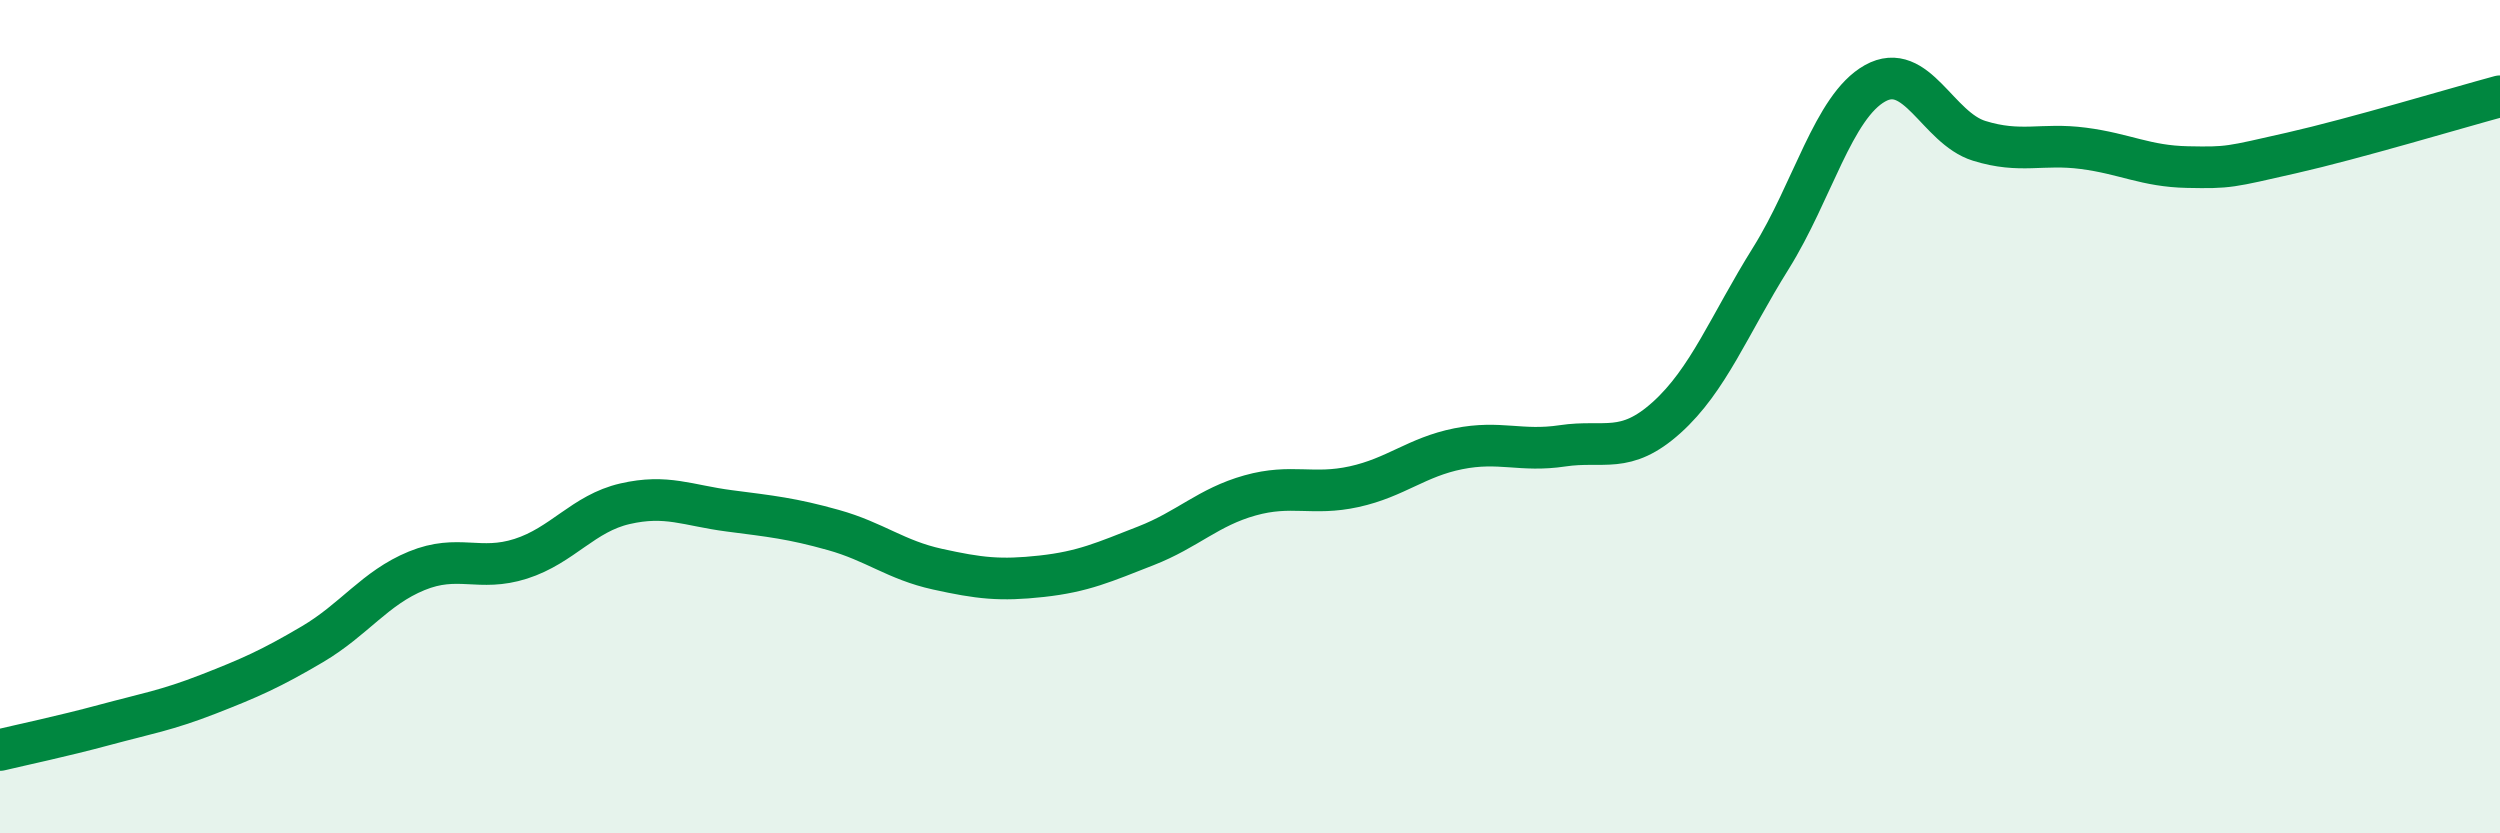
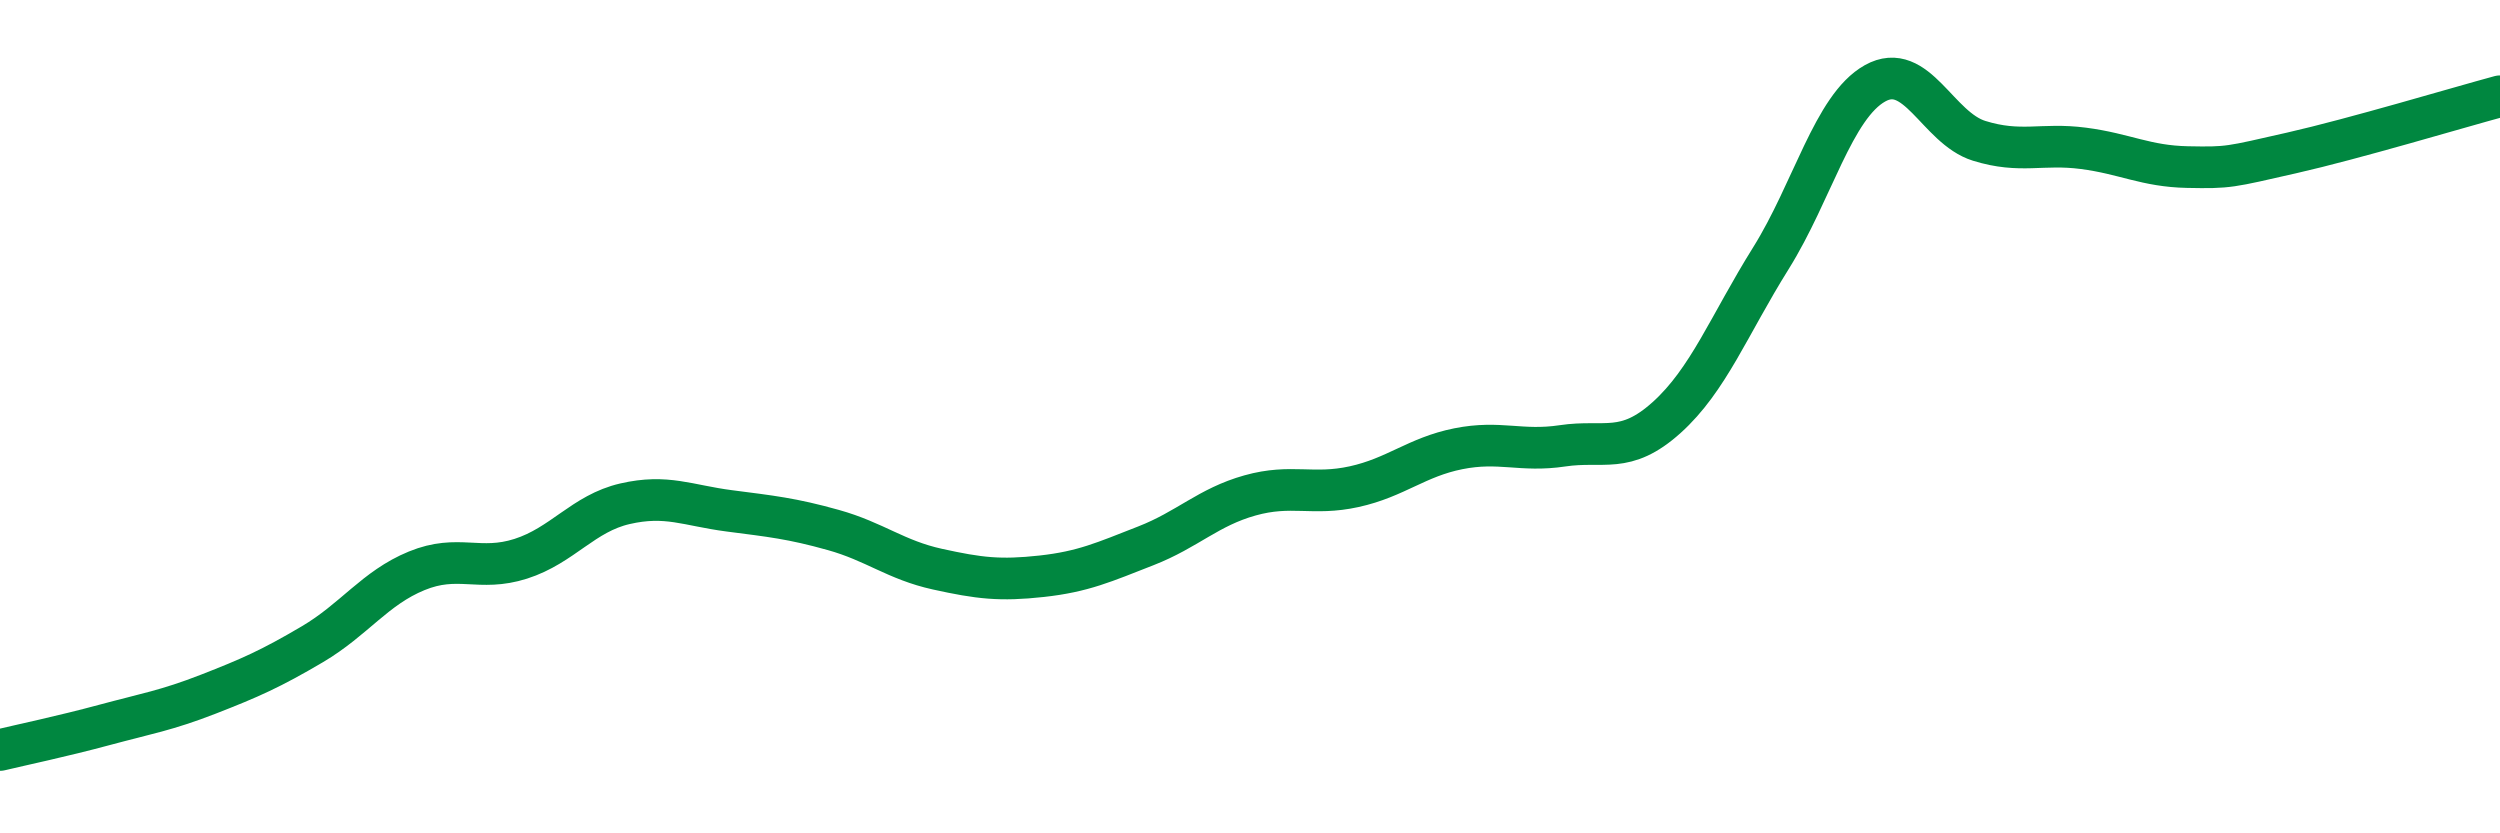
<svg xmlns="http://www.w3.org/2000/svg" width="60" height="20" viewBox="0 0 60 20">
-   <path d="M 0,18 C 0.5,17.88 1.5,17.67 2.5,17.4 C 3.5,17.13 4,17.05 5,16.66 C 6,16.27 6.5,16.05 7.5,15.46 C 8.5,14.87 9,14.11 10,13.7 C 11,13.29 11.5,13.73 12.5,13.41 C 13.5,13.09 14,12.32 15,12.09 C 16,11.86 16.5,12.13 17.5,12.26 C 18.5,12.39 19,12.44 20,12.72 C 21,13 21.5,13.44 22.5,13.66 C 23.5,13.88 24,13.94 25,13.83 C 26,13.72 26.5,13.49 27.5,13.1 C 28.5,12.71 29,12.17 30,11.89 C 31,11.61 31.5,11.9 32.5,11.68 C 33.5,11.46 34,10.97 35,10.77 C 36,10.57 36.5,10.85 37.5,10.7 C 38.5,10.55 39,10.92 40,10.02 C 41,9.12 41.5,7.8 42.5,6.2 C 43.5,4.6 44,2.56 45,2 C 46,1.44 46.5,3.07 47.5,3.38 C 48.5,3.69 49,3.43 50,3.56 C 51,3.69 51.5,3.99 52.5,4.01 C 53.5,4.03 53.5,4.01 55,3.67 C 56.5,3.33 59,2.58 60,2.31L60 20L0 20Z" fill="#008740" opacity="0.1" stroke-linecap="round" stroke-linejoin="round" />
  <path d="M 0,18 C 0.5,17.88 1.5,17.67 2.5,17.4 C 3.5,17.13 4,17.05 5,16.66 C 6,16.27 6.5,16.05 7.5,15.46 C 8.5,14.87 9,14.11 10,13.7 C 11,13.29 11.5,13.73 12.5,13.41 C 13.5,13.09 14,12.32 15,12.09 C 16,11.86 16.5,12.13 17.5,12.26 C 18.5,12.39 19,12.44 20,12.72 C 21,13 21.5,13.44 22.5,13.66 C 23.5,13.88 24,13.94 25,13.83 C 26,13.72 26.5,13.49 27.5,13.1 C 28.5,12.71 29,12.17 30,11.89 C 31,11.61 31.5,11.9 32.5,11.68 C 33.5,11.46 34,10.97 35,10.77 C 36,10.57 36.5,10.85 37.5,10.7 C 38.5,10.55 39,10.92 40,10.02 C 41,9.12 41.5,7.8 42.5,6.2 C 43.5,4.6 44,2.56 45,2 C 46,1.44 46.5,3.07 47.5,3.38 C 48.5,3.69 49,3.43 50,3.56 C 51,3.69 51.5,3.99 52.5,4.01 C 53.5,4.03 53.5,4.01 55,3.67 C 56.5,3.33 59,2.58 60,2.31" stroke="#008740" stroke-width="1" fill="none" stroke-linecap="round" stroke-linejoin="round" />
</svg>